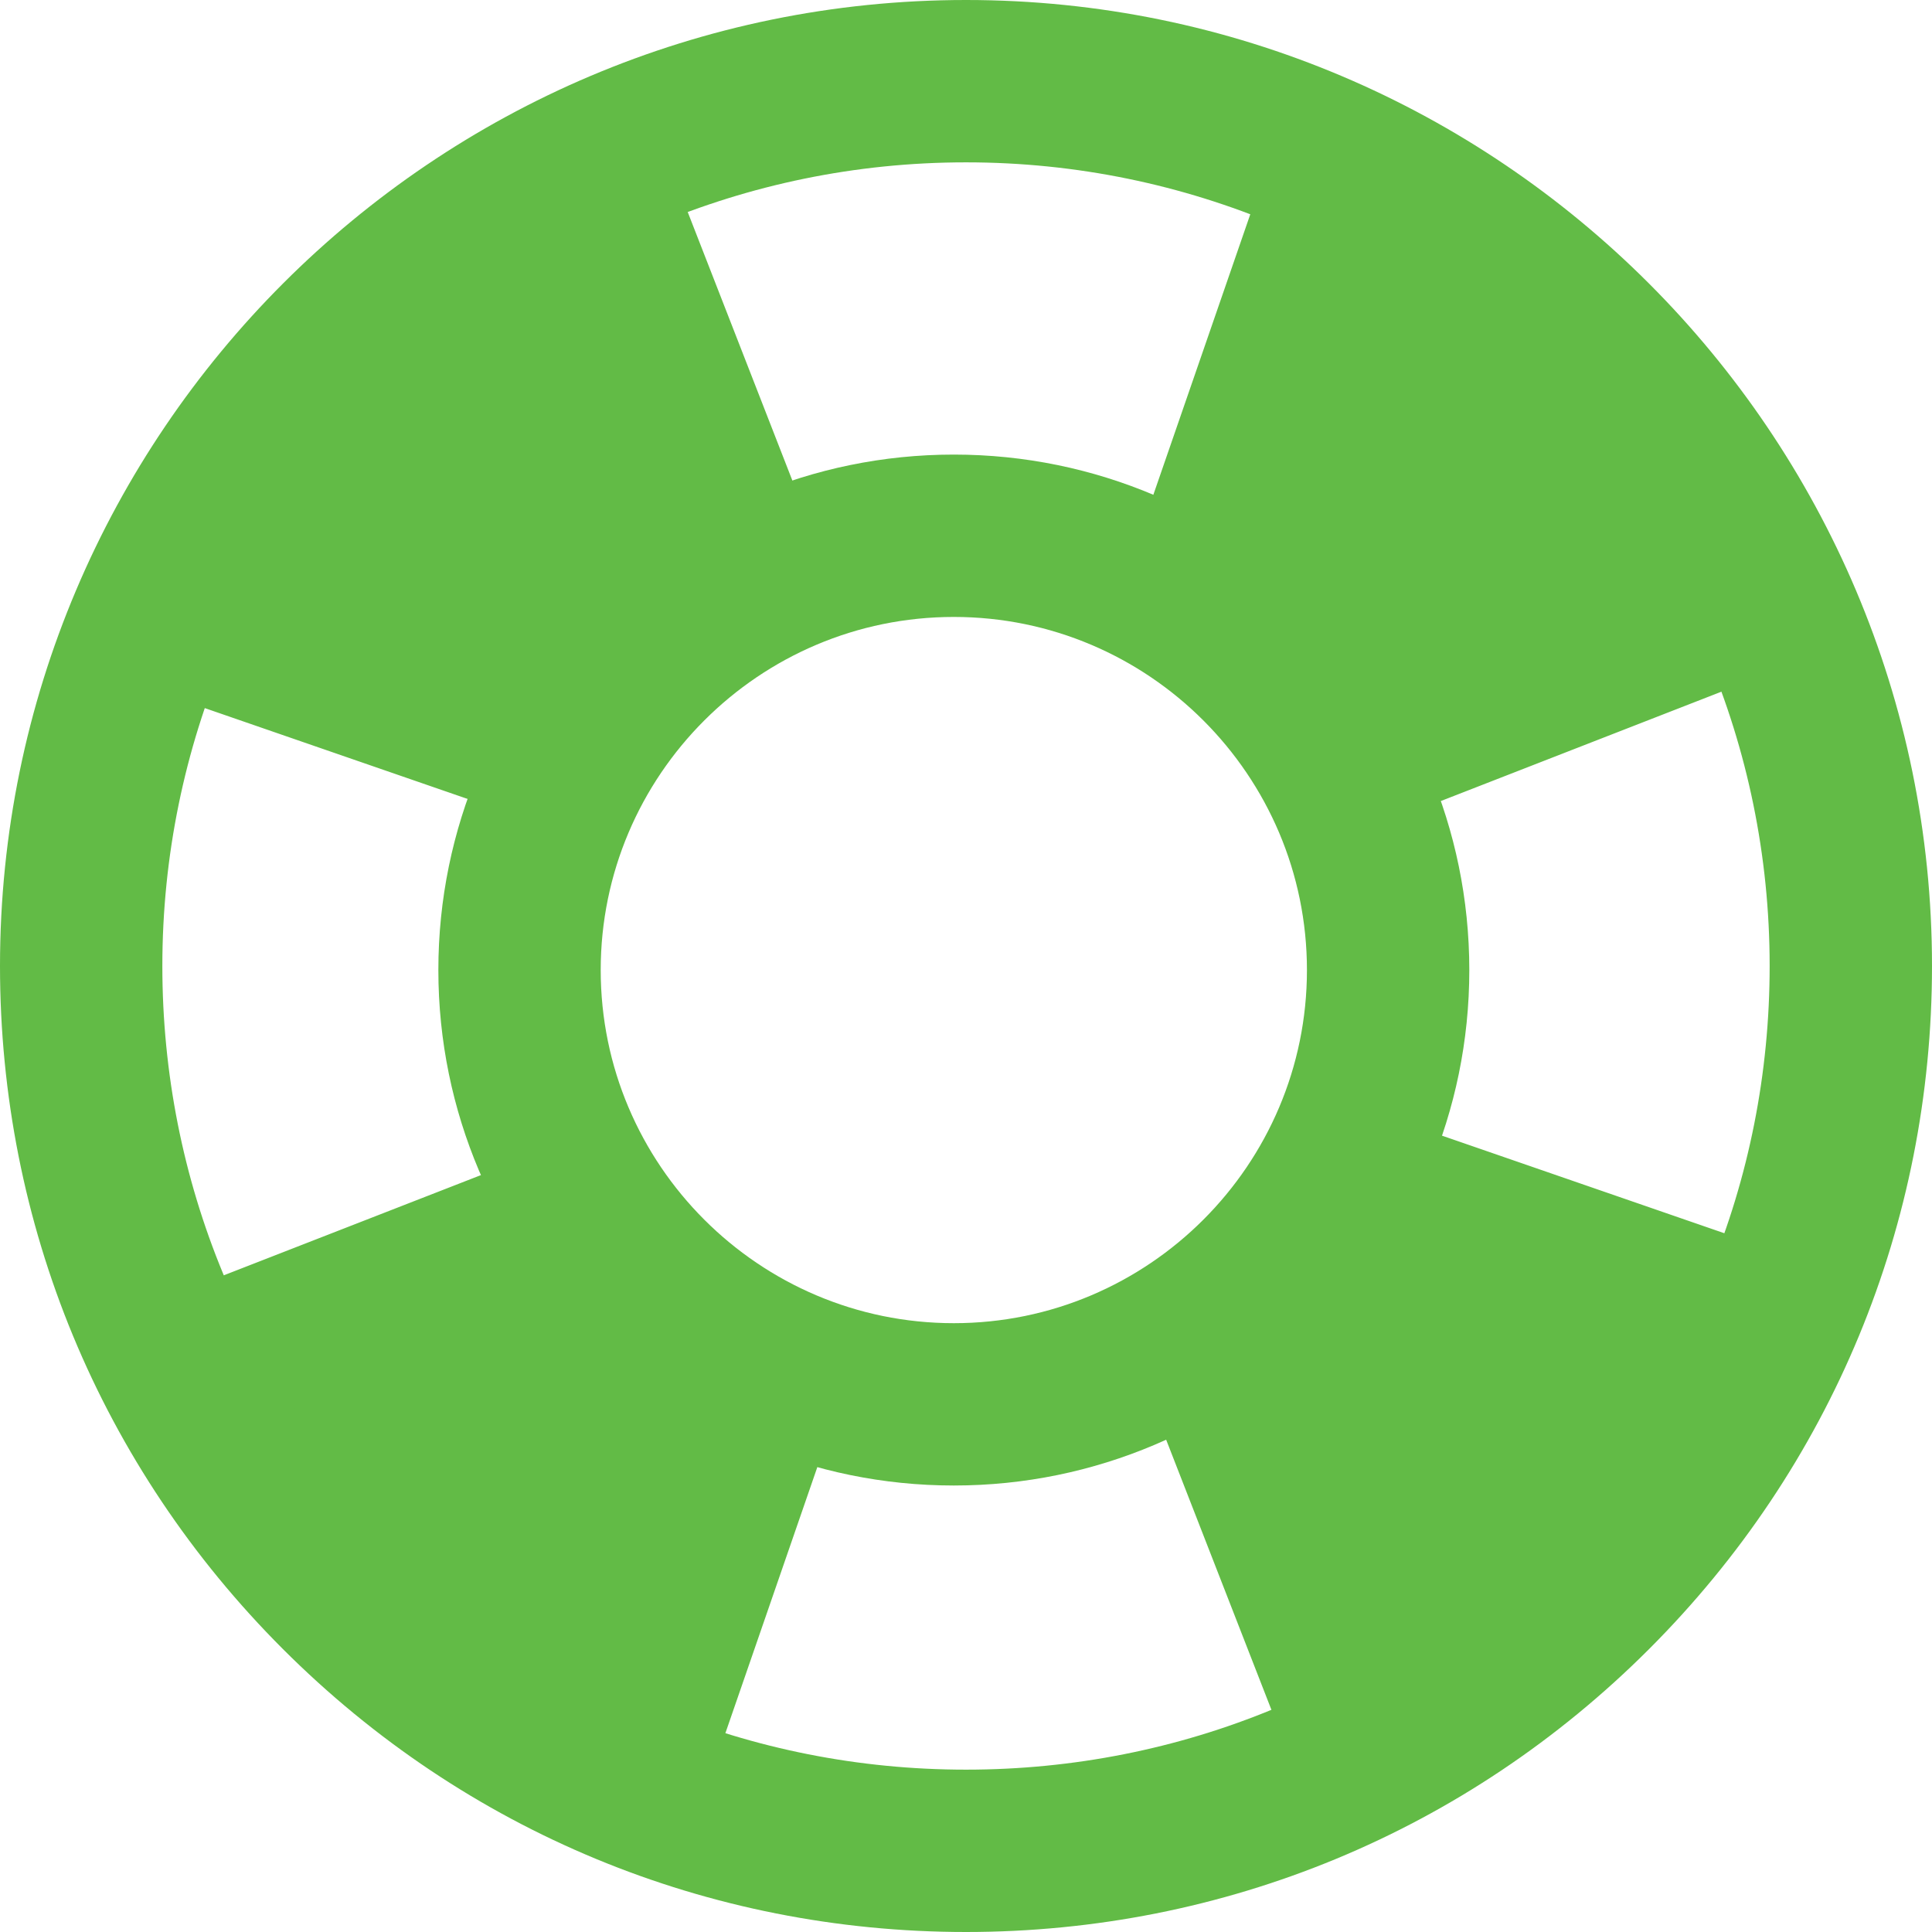
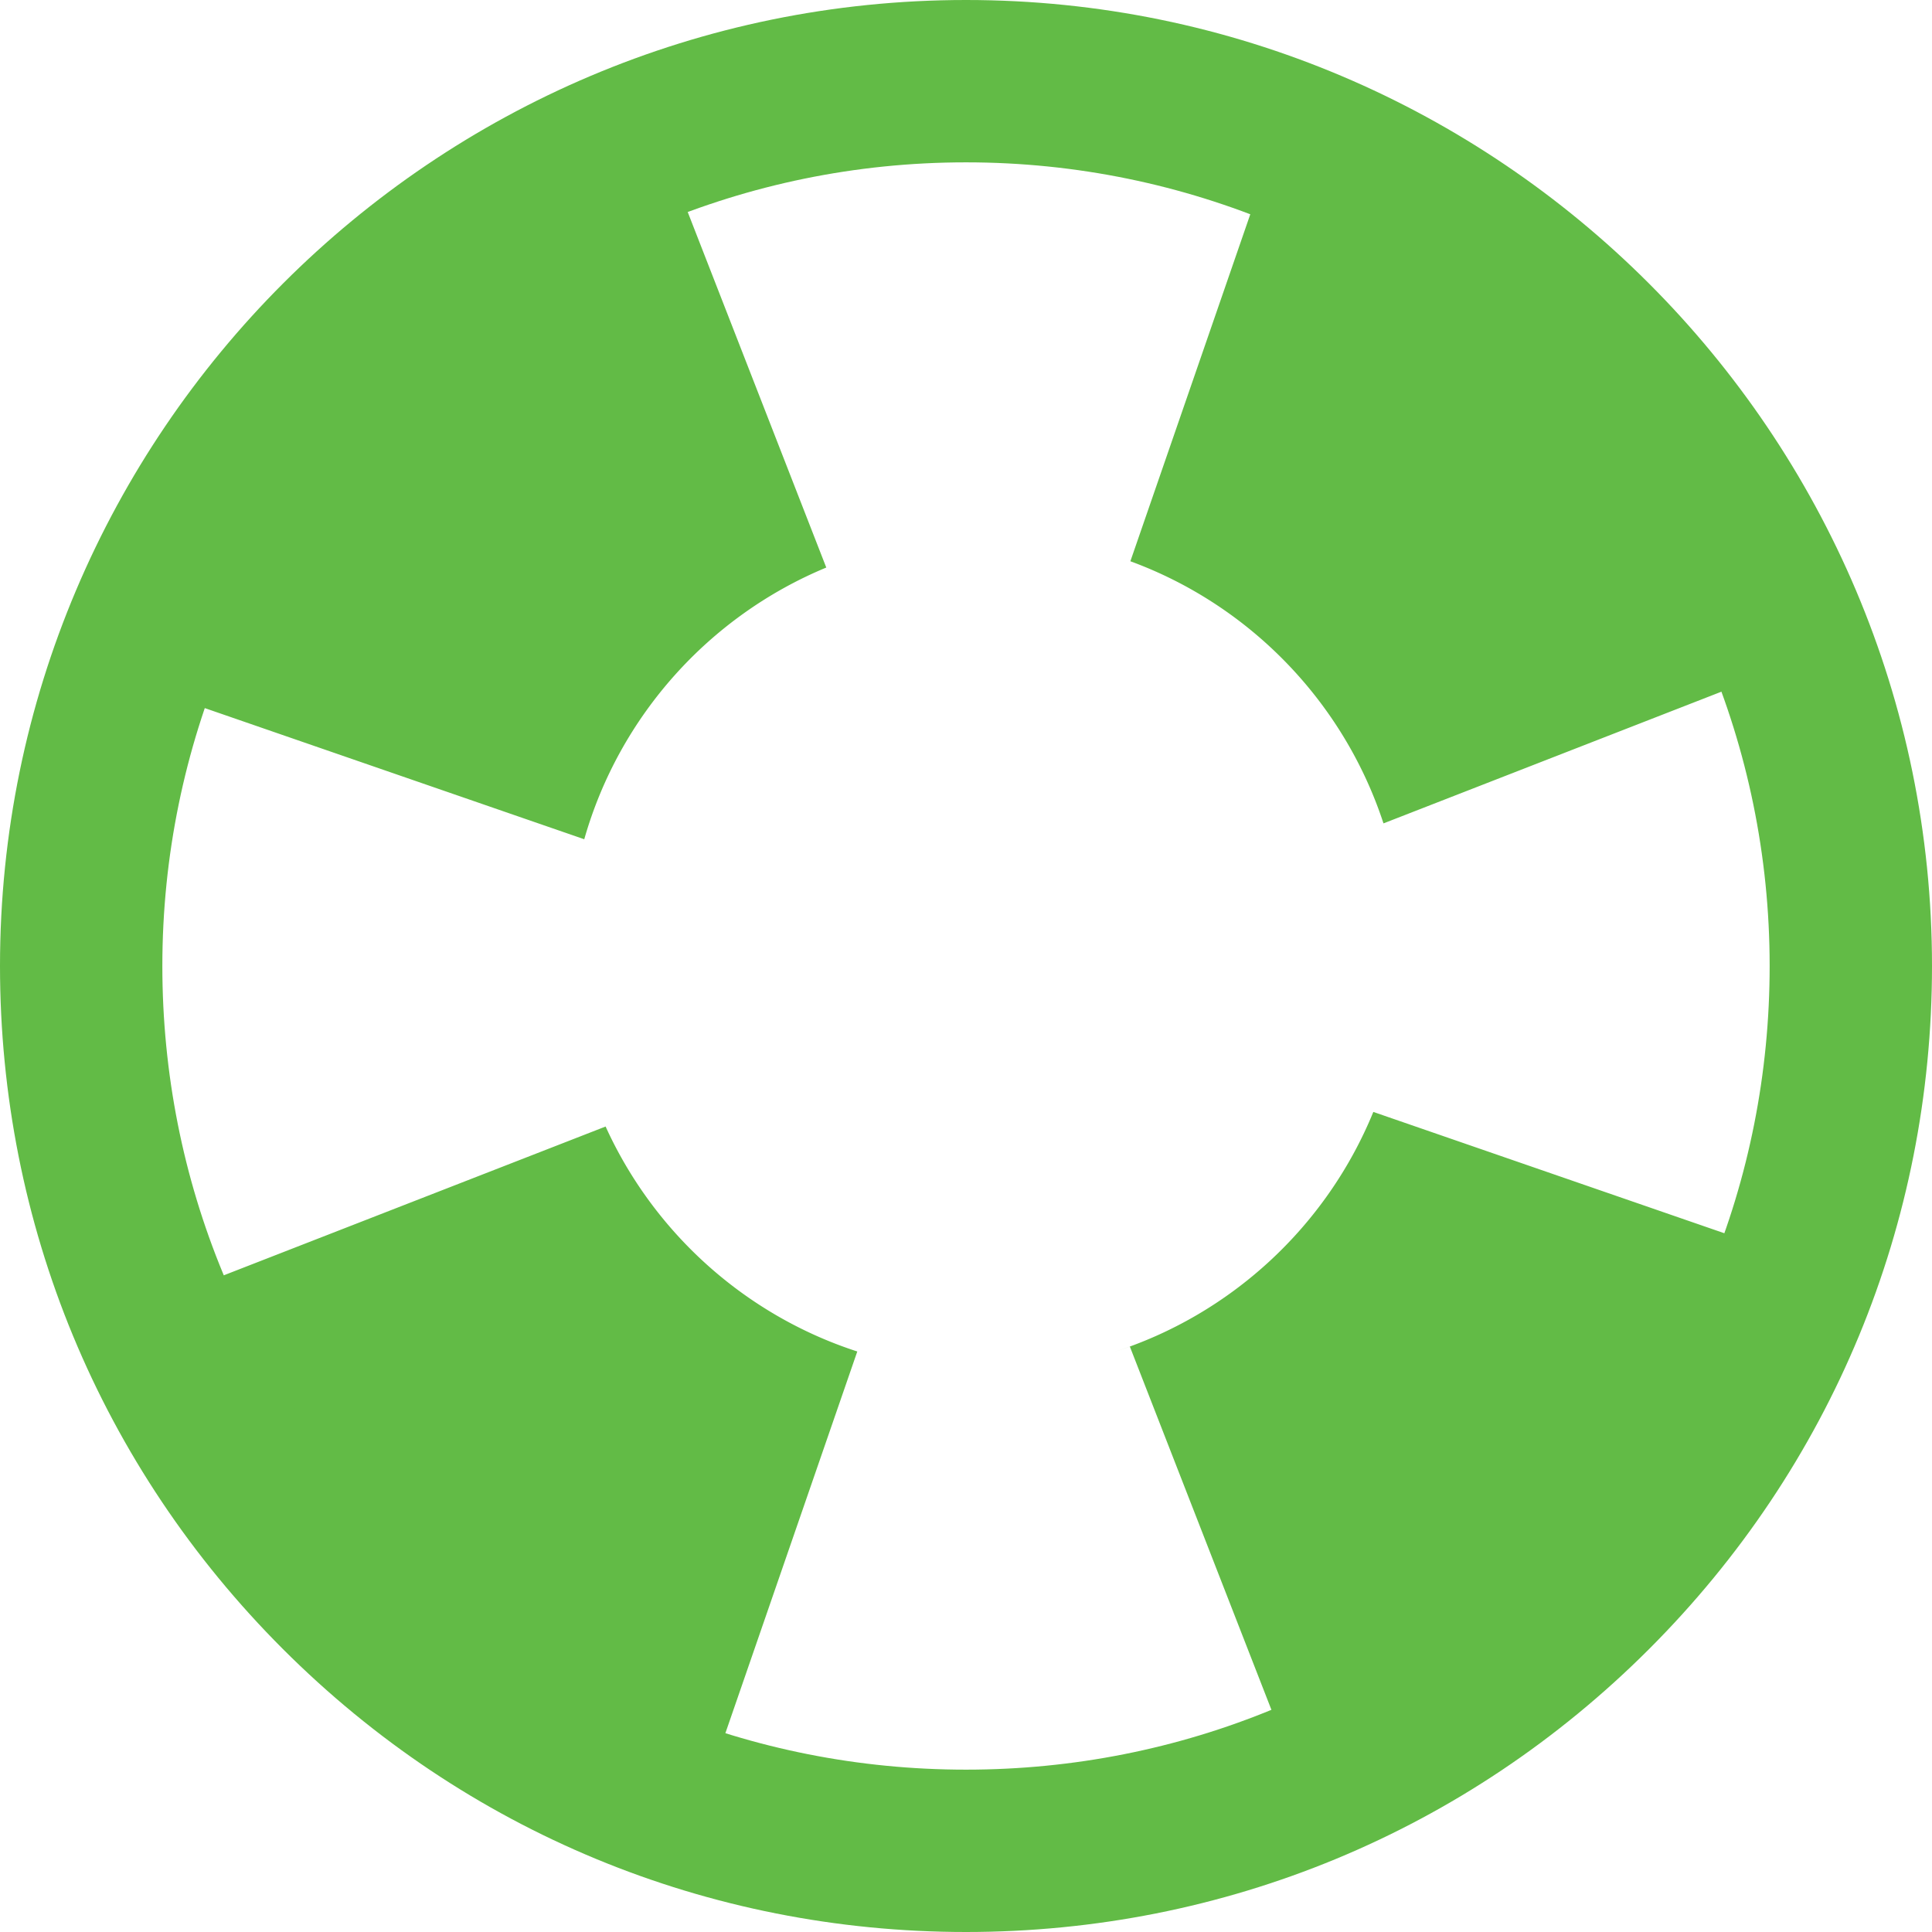
<svg xmlns="http://www.w3.org/2000/svg" overflow="visible" width="225" height="225">
  <path d="M12.583 78.571c-.035.11-.064.224-.099.333l.107-.33zm83.645-12.474L74.939 11.472C45.367 23.335 22.308 47.978 12.592 78.575l55.451 19.164c4.082-14.349 14.569-25.995 28.185-31.642zm35.411-.734c13.917 5.108 24.843 16.393 29.481 30.528l54.672-21.305c-10.88-30.089-34.834-53.911-65.002-64.627l-19.147 55.405-.004-.001zm83.754 83.297c.257-.688.507-1.379.749-2.072-.242.694-.5 1.381-.759 2.069zm-55.445-19.194c-5.443 13.335-16.62 23.716-30.475 28.068.71-.222 1.414-.459 2.109-.712l21.289 54.625c28.826-10.922 51.709-33.905 62.511-62.79l-55.445-19.163a.324.324 0 00.011-.028zm-89.421 1.726v0zm.001.002L15.856 152.5c11.862 28.321 35.521 50.469 64.832 60.311l19.151-55.417c-13.059-4.234-23.692-13.833-29.311-26.2zm10.156 81.627c.101.034.206.063.307.096-.102-.033-.202-.072-.304-.106zm-64.83-60.32l.002-.001-.027-.062.025.063z" fill="#62bb46" />
  <path d="M206.093 112.5c0 25-9.734 48.503-27.412 66.181-17.678 17.678-41.181 27.412-66.181 27.412s-48.503-9.734-66.18-27.412C28.643 161.003 18.907 137.5 18.907 112.5c0-51.607 41.985-93.593 93.593-93.593 51.606 0 93.593 41.986 93.593 93.593zM112.5 0C50.467 0 0 50.467 0 112.5c0 30.051 11.702 58.301 32.951 79.55C54.198 213.299 82.45 225 112.5 225c30.051 0 58.301-11.701 79.55-32.95C213.299 170.801 225 142.551 225 112.5 225 50.467 174.532 0 112.5 0z" fill="#62bb46" />
-   <path d="M152.206 112.973c0 22.676-18.447 41.124-41.125 41.124-22.675 0-41.123-18.448-41.123-41.124 0-22.675 18.448-41.124 41.123-41.124 22.678 0 41.125 18.448 41.125 41.124zm-41.124-60.032c-33.102 0-60.031 26.93-60.031 60.031s26.929 60.03 60.031 60.03c33.102 0 60.033-26.93 60.033-60.03-.001-33.101-26.931-60.031-60.033-60.031z" fill="#62bb46" />
</svg>